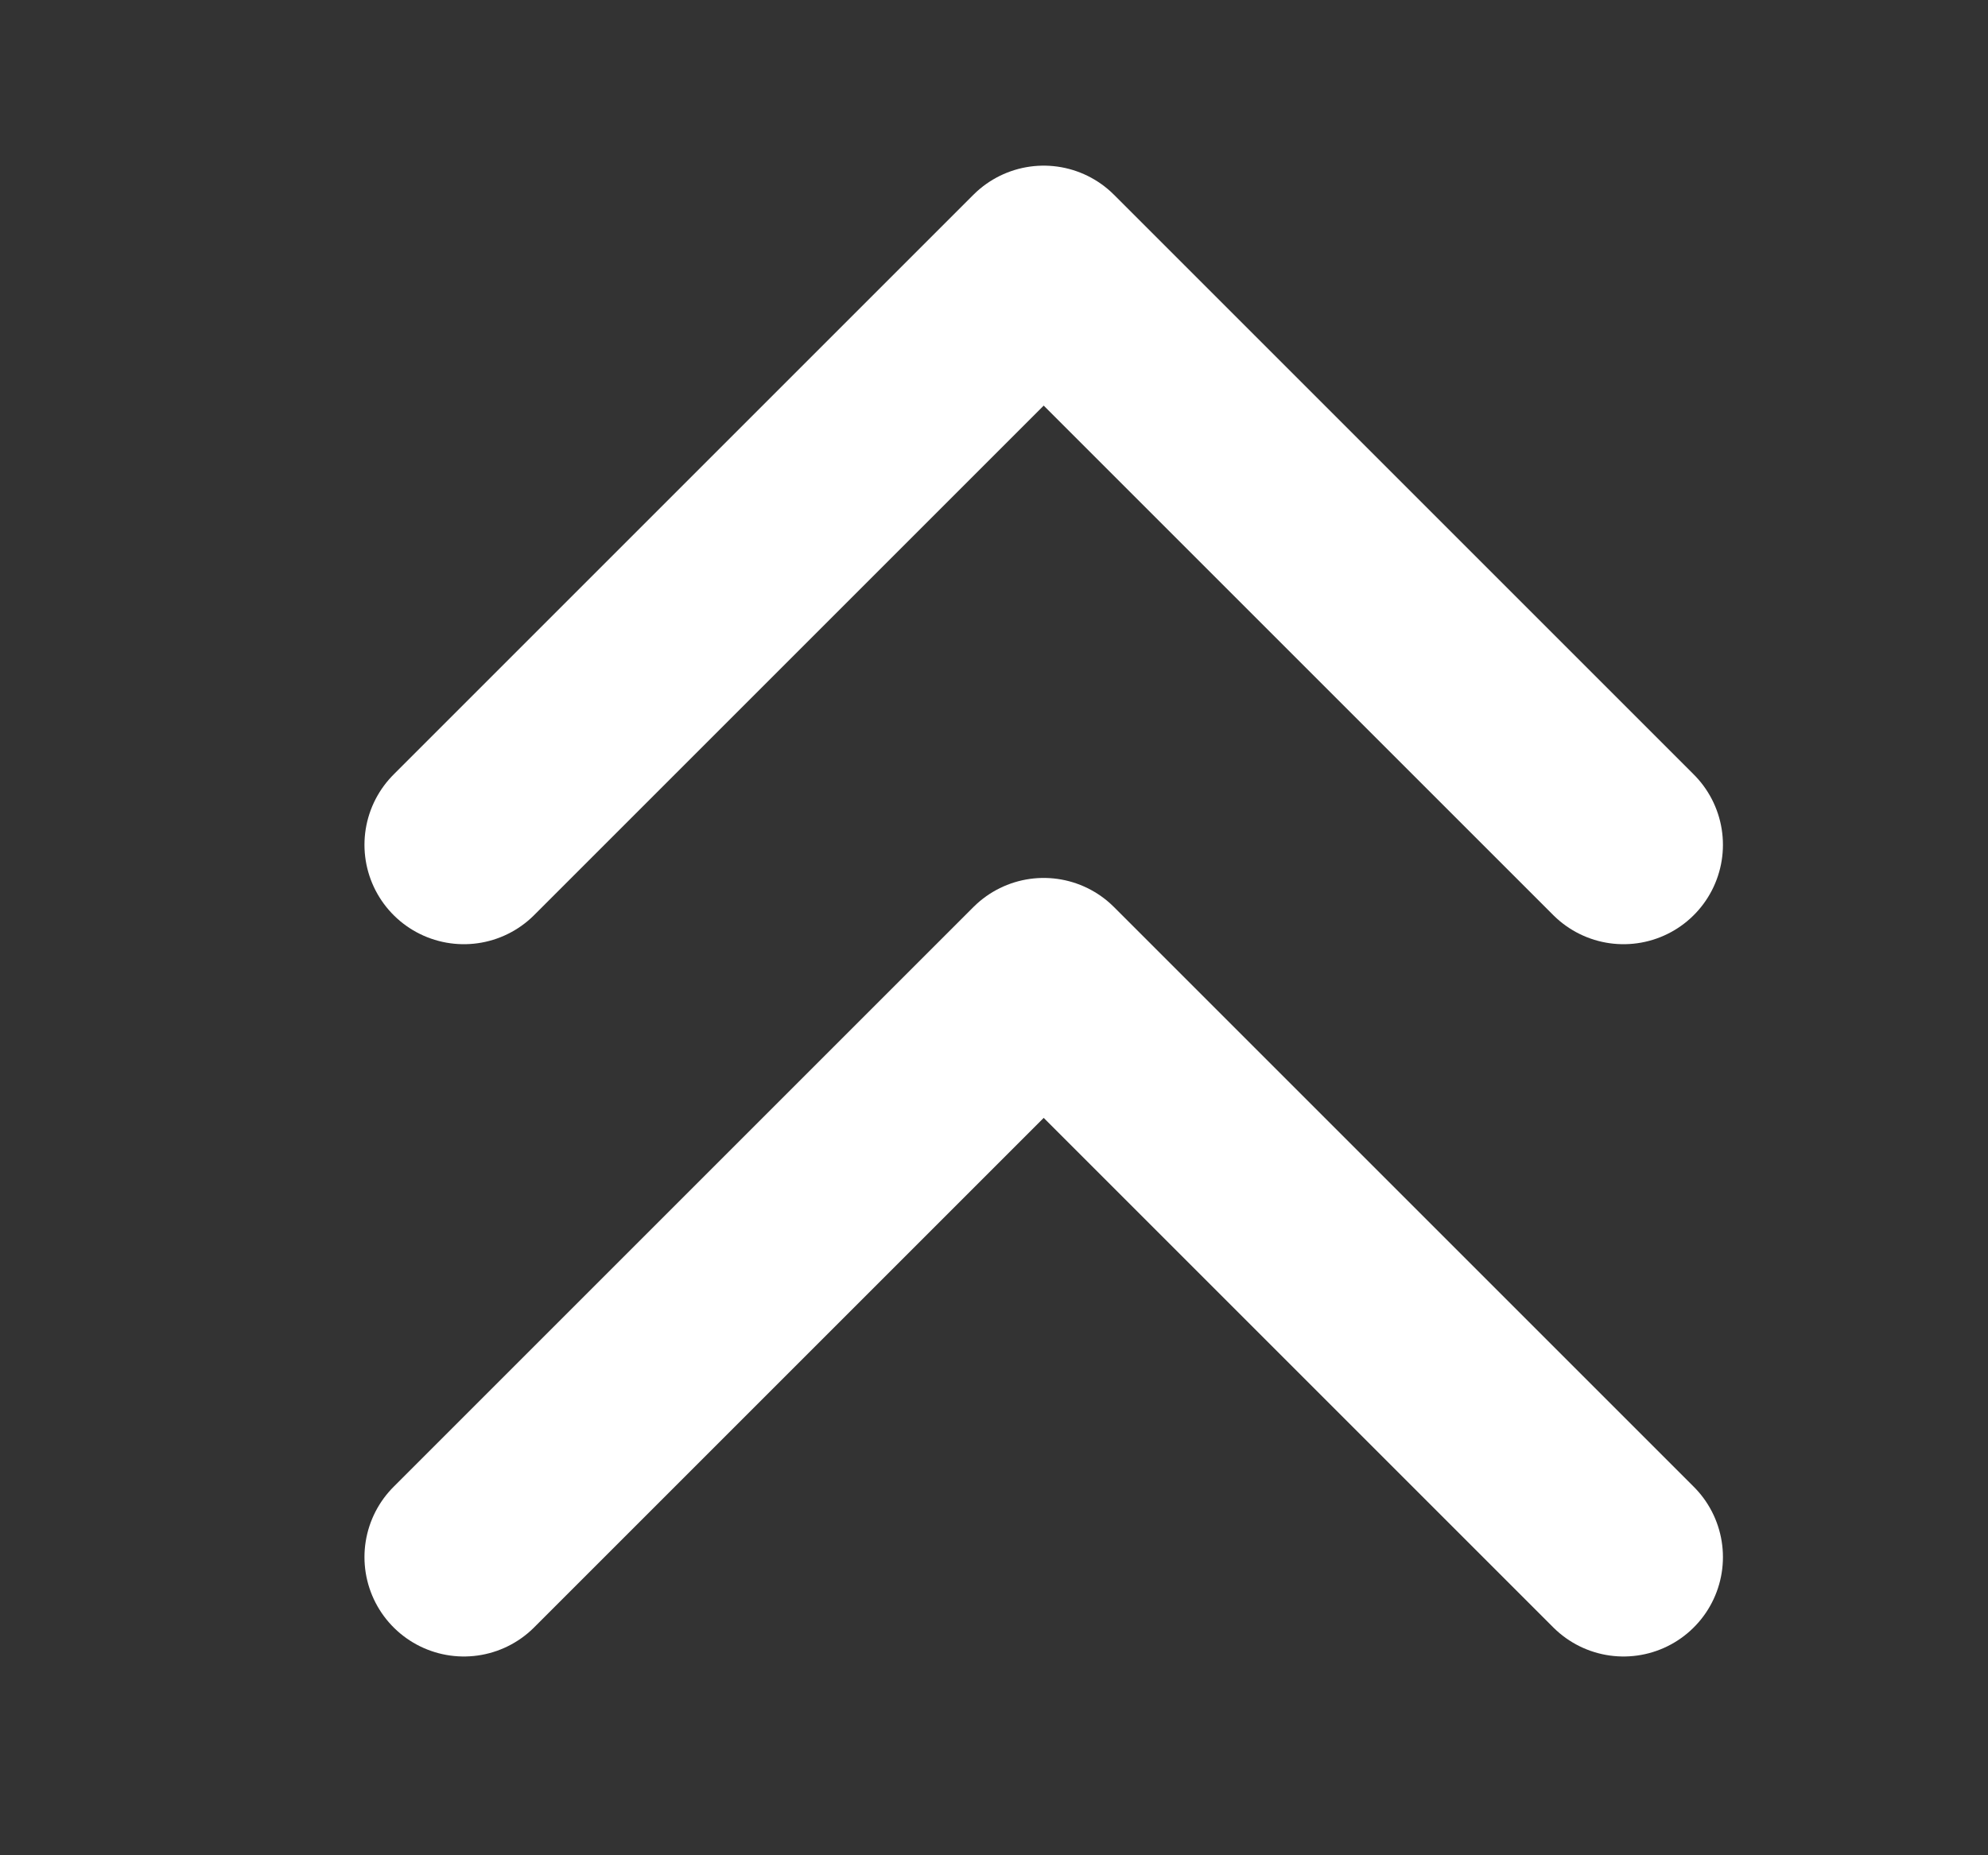
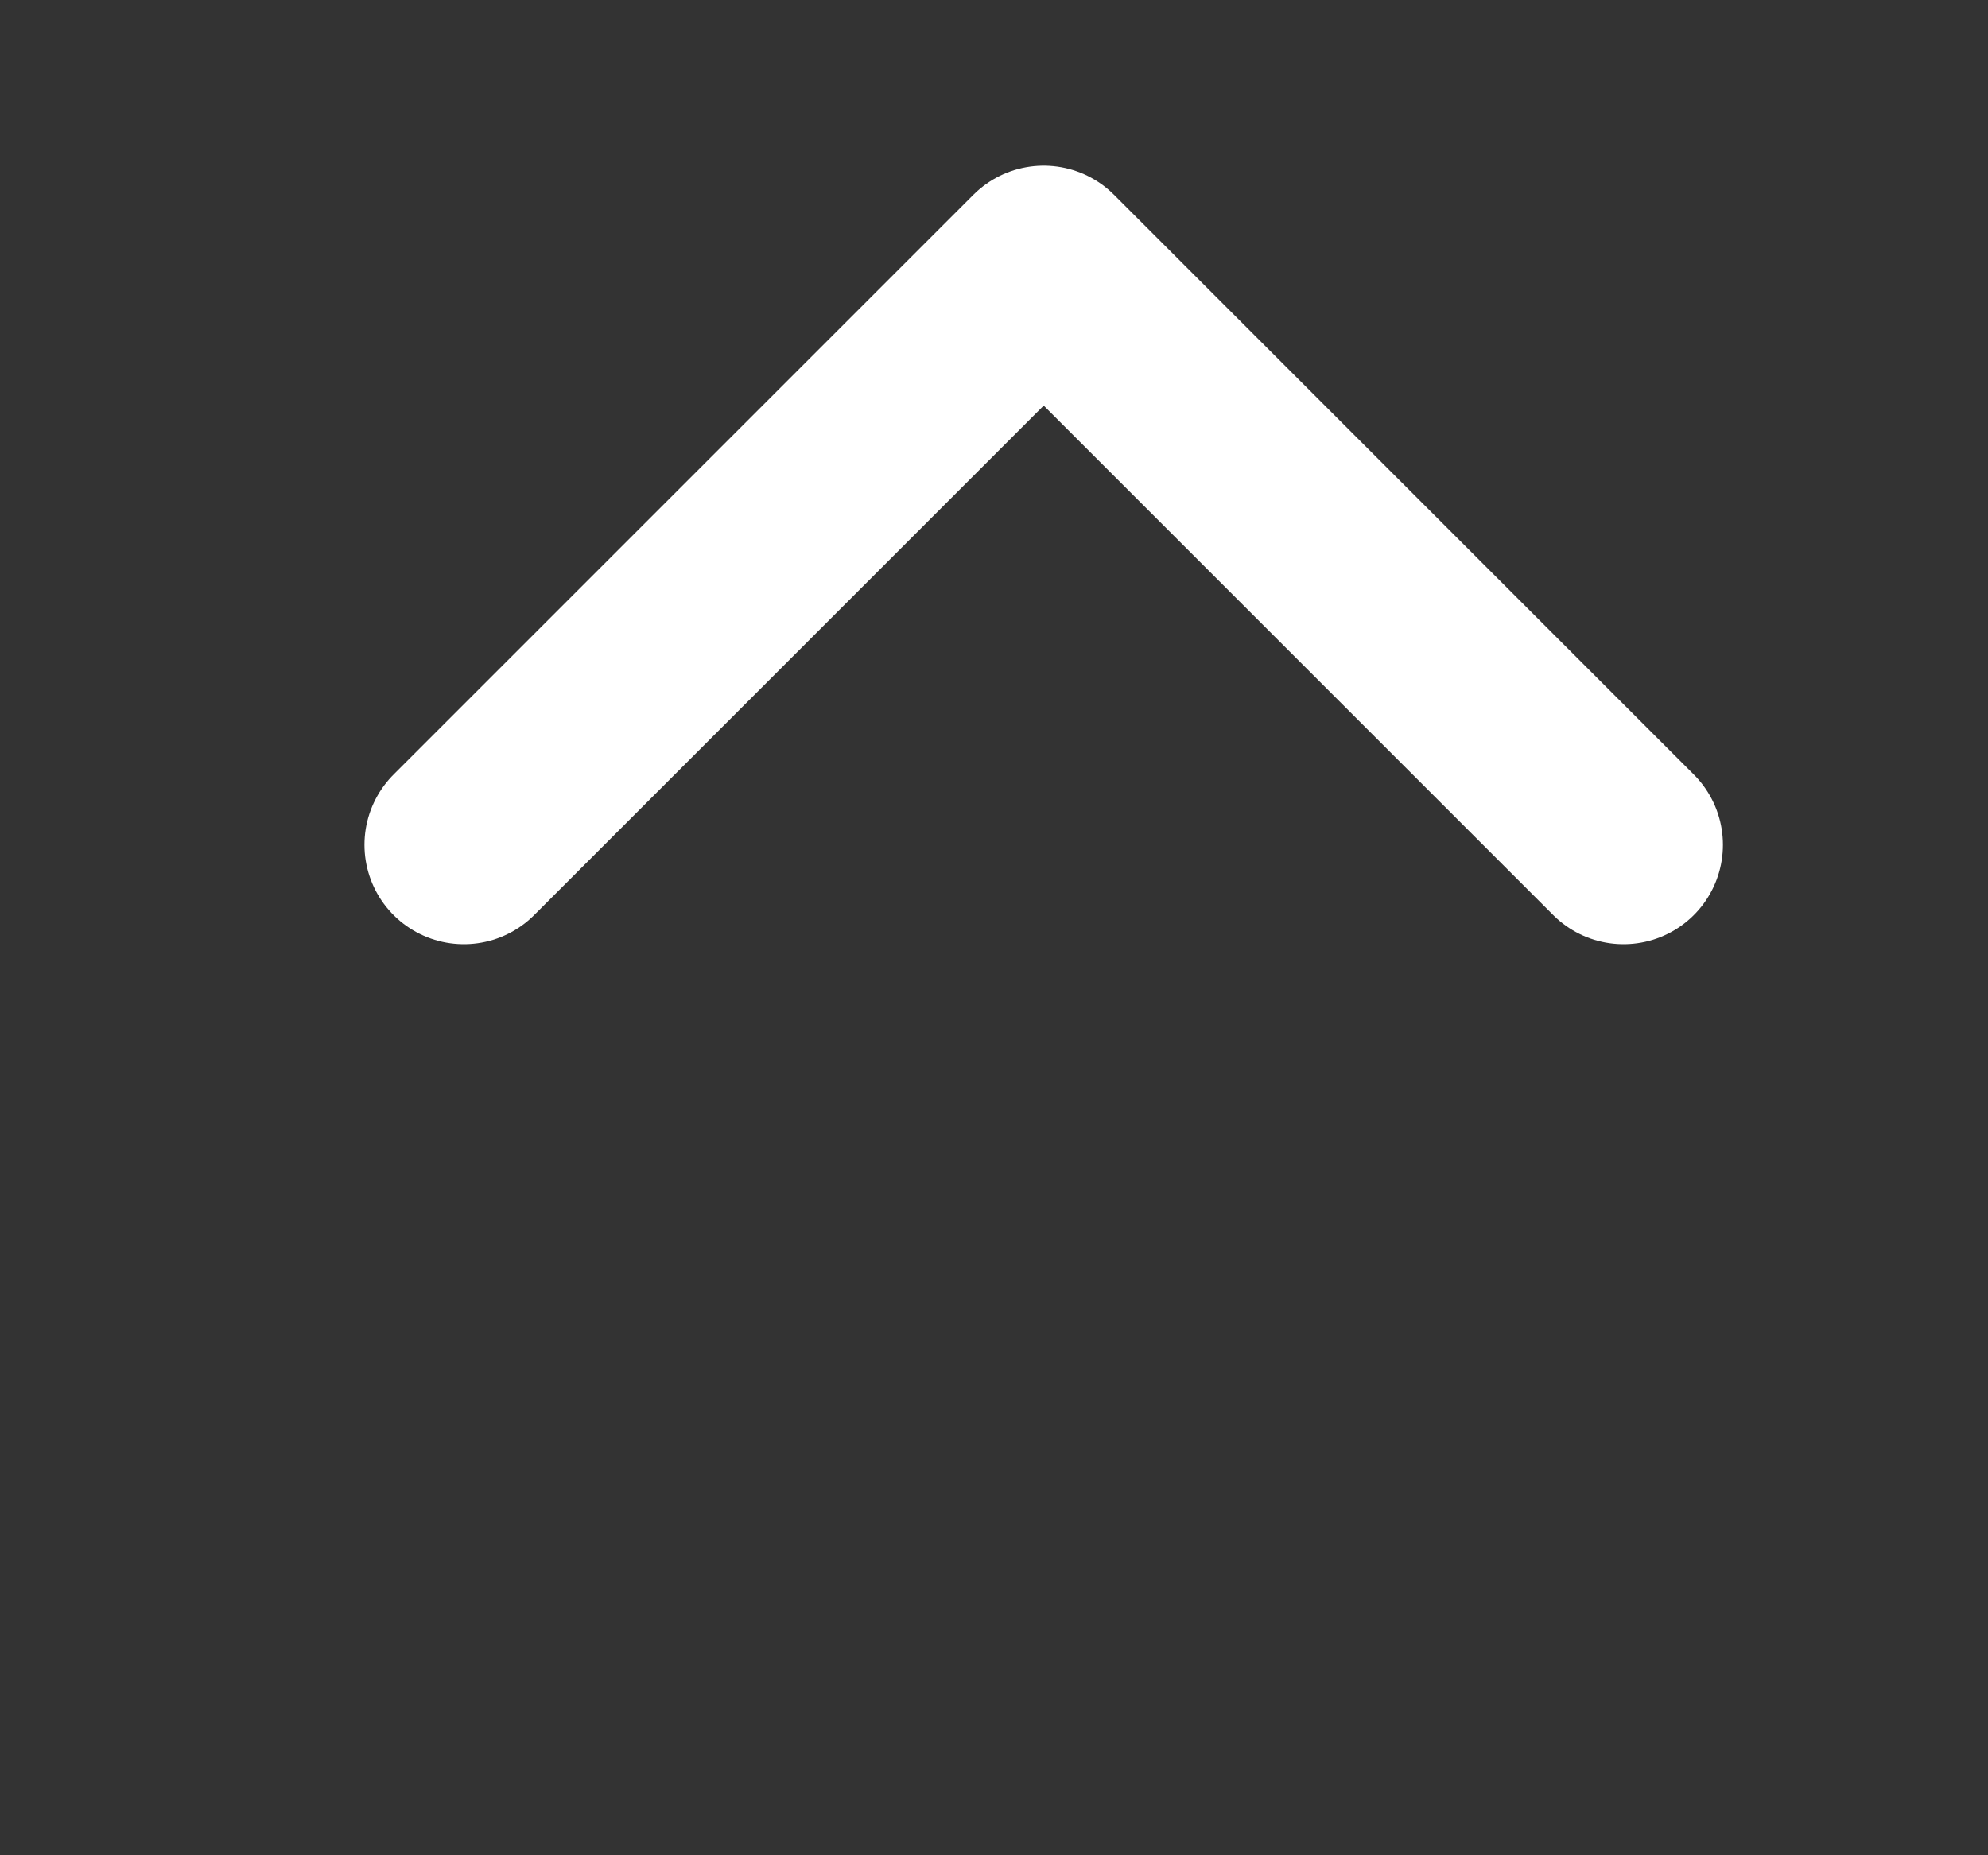
<svg xmlns="http://www.w3.org/2000/svg" width="15" height="14" viewBox="0 0 15 14" fill="none">
  <rect x="0" y="0" width="15" height="14" fill="#333333" stroke="none" />
-   <path d="M3.5 11.75L7.875 7.375L12.25 11.75" stroke="white" stroke-width="1.5" stroke-linecap="round" stroke-linejoin="round" />
  <path d="M3.5 6.375L7.875 2L12.25 6.375" stroke="white" stroke-width="1.5" stroke-linecap="round" stroke-linejoin="round" />
</svg>